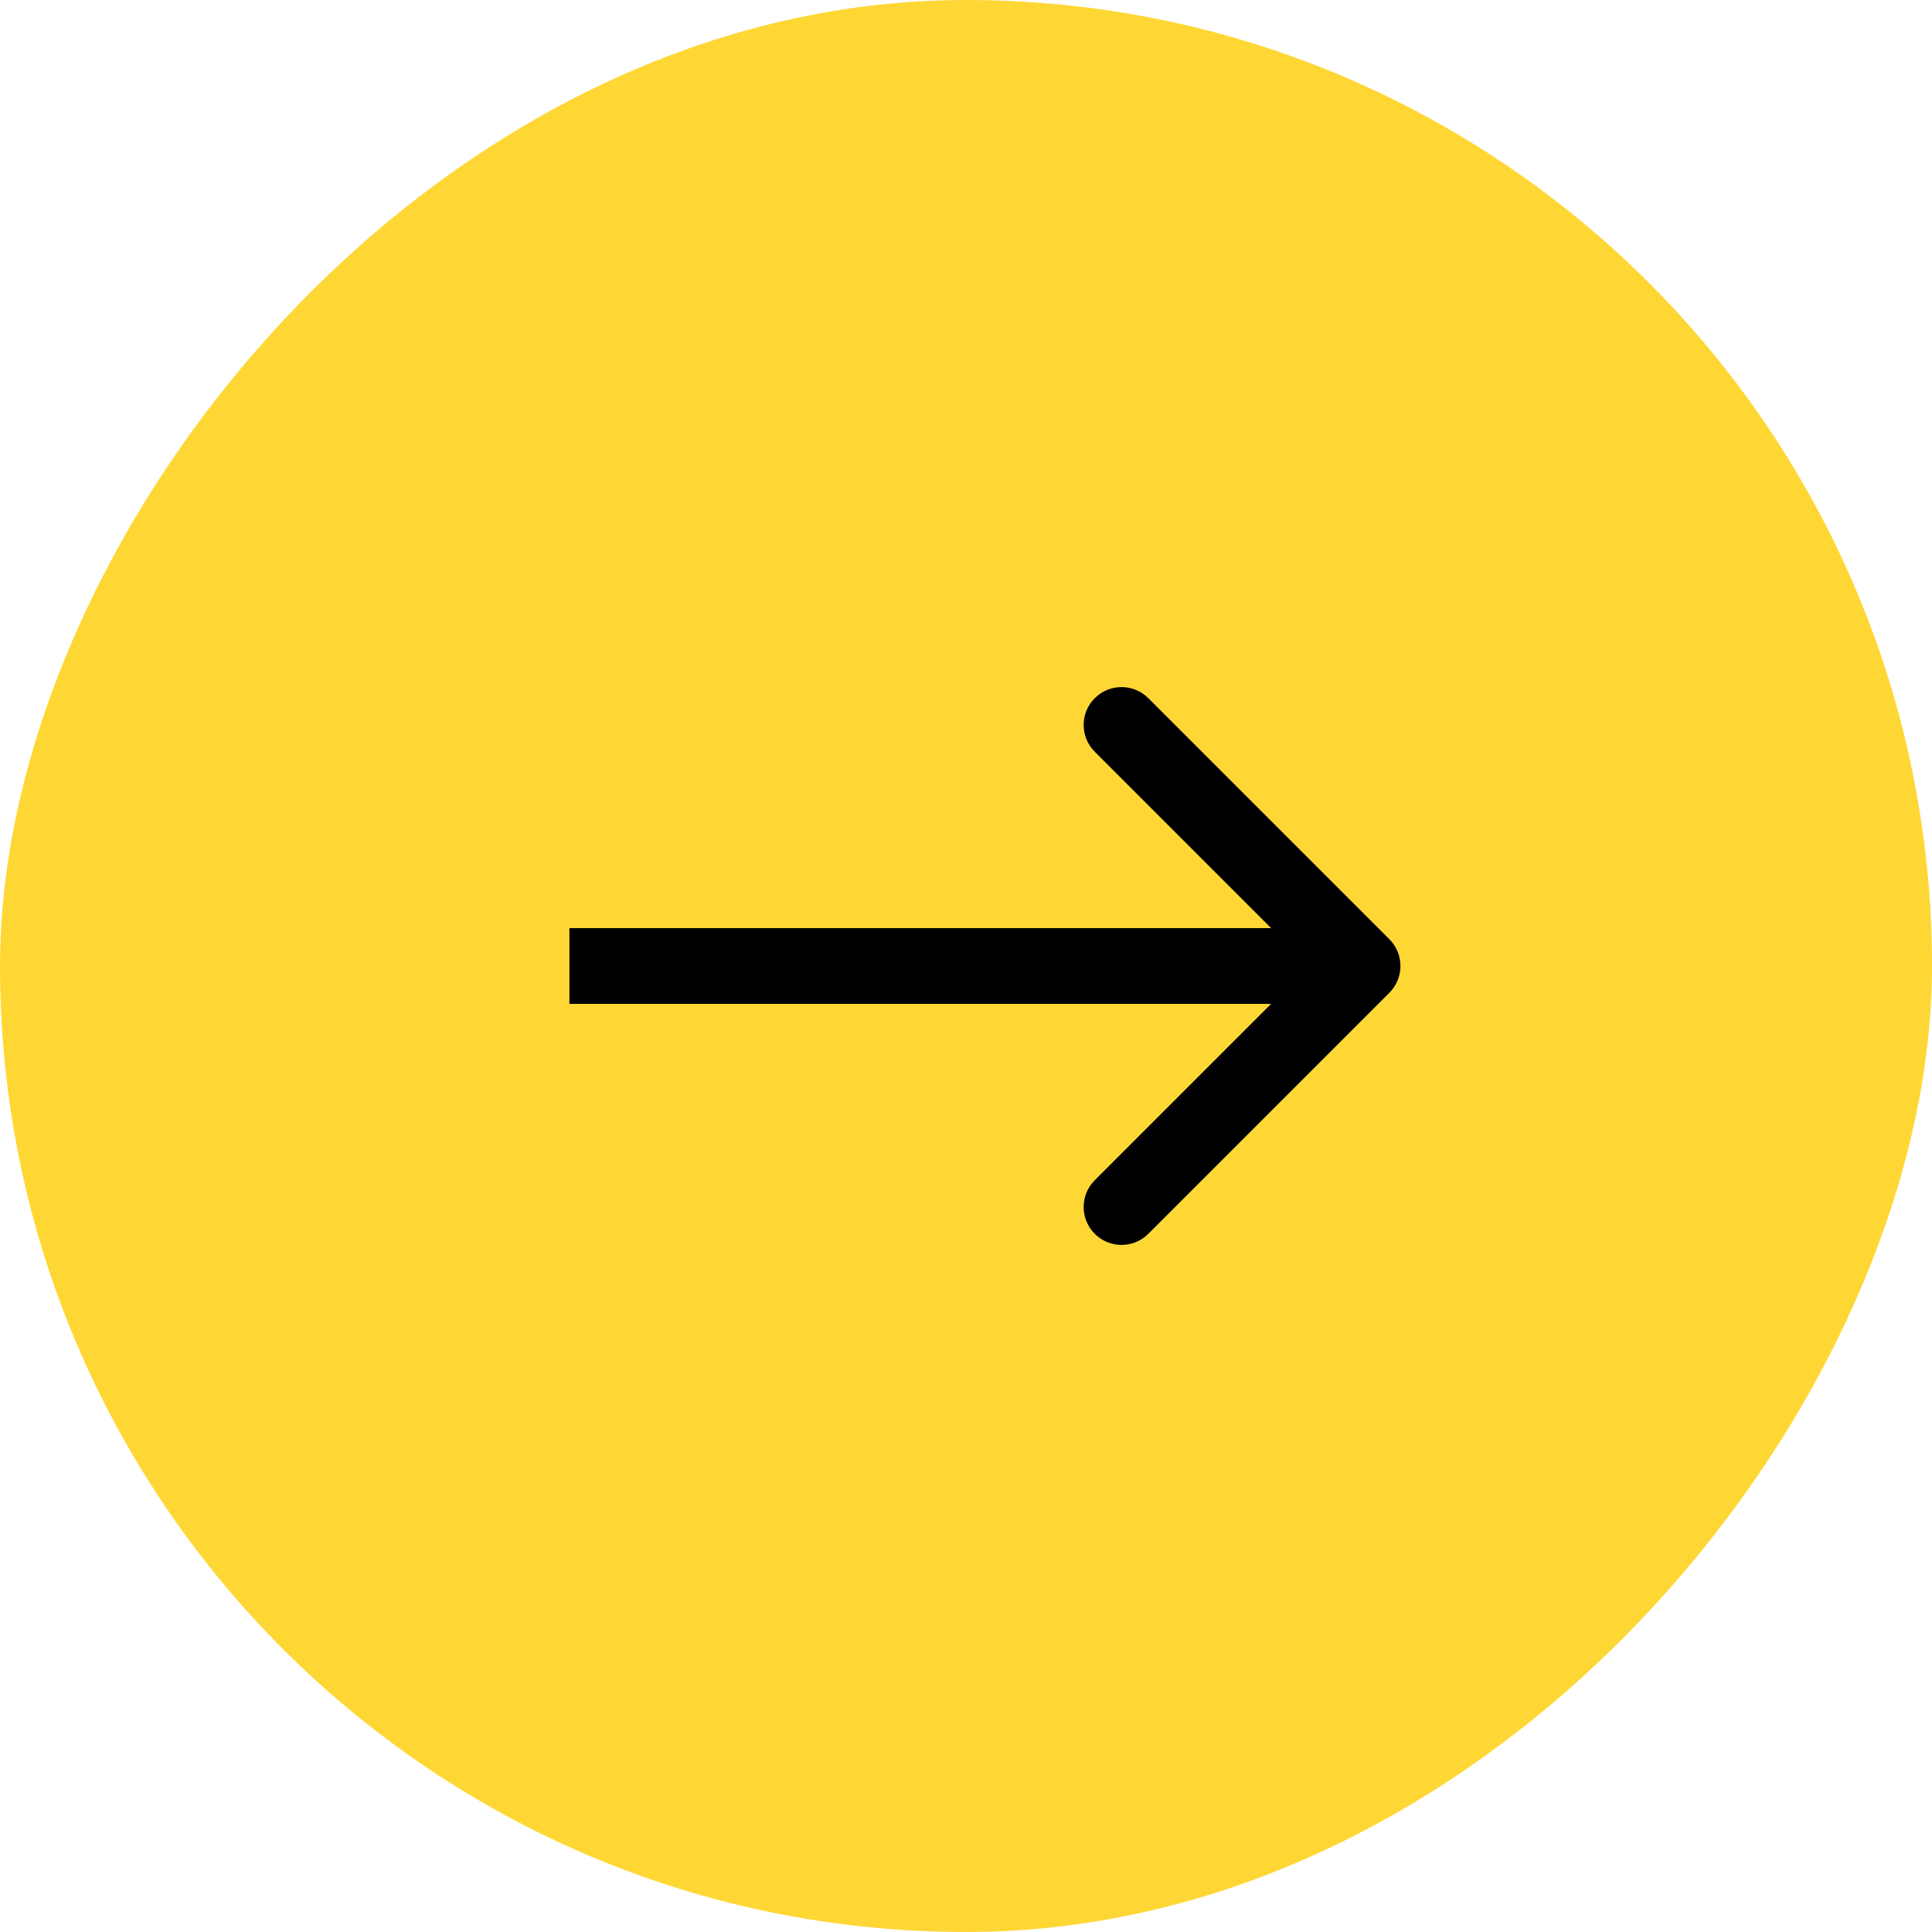
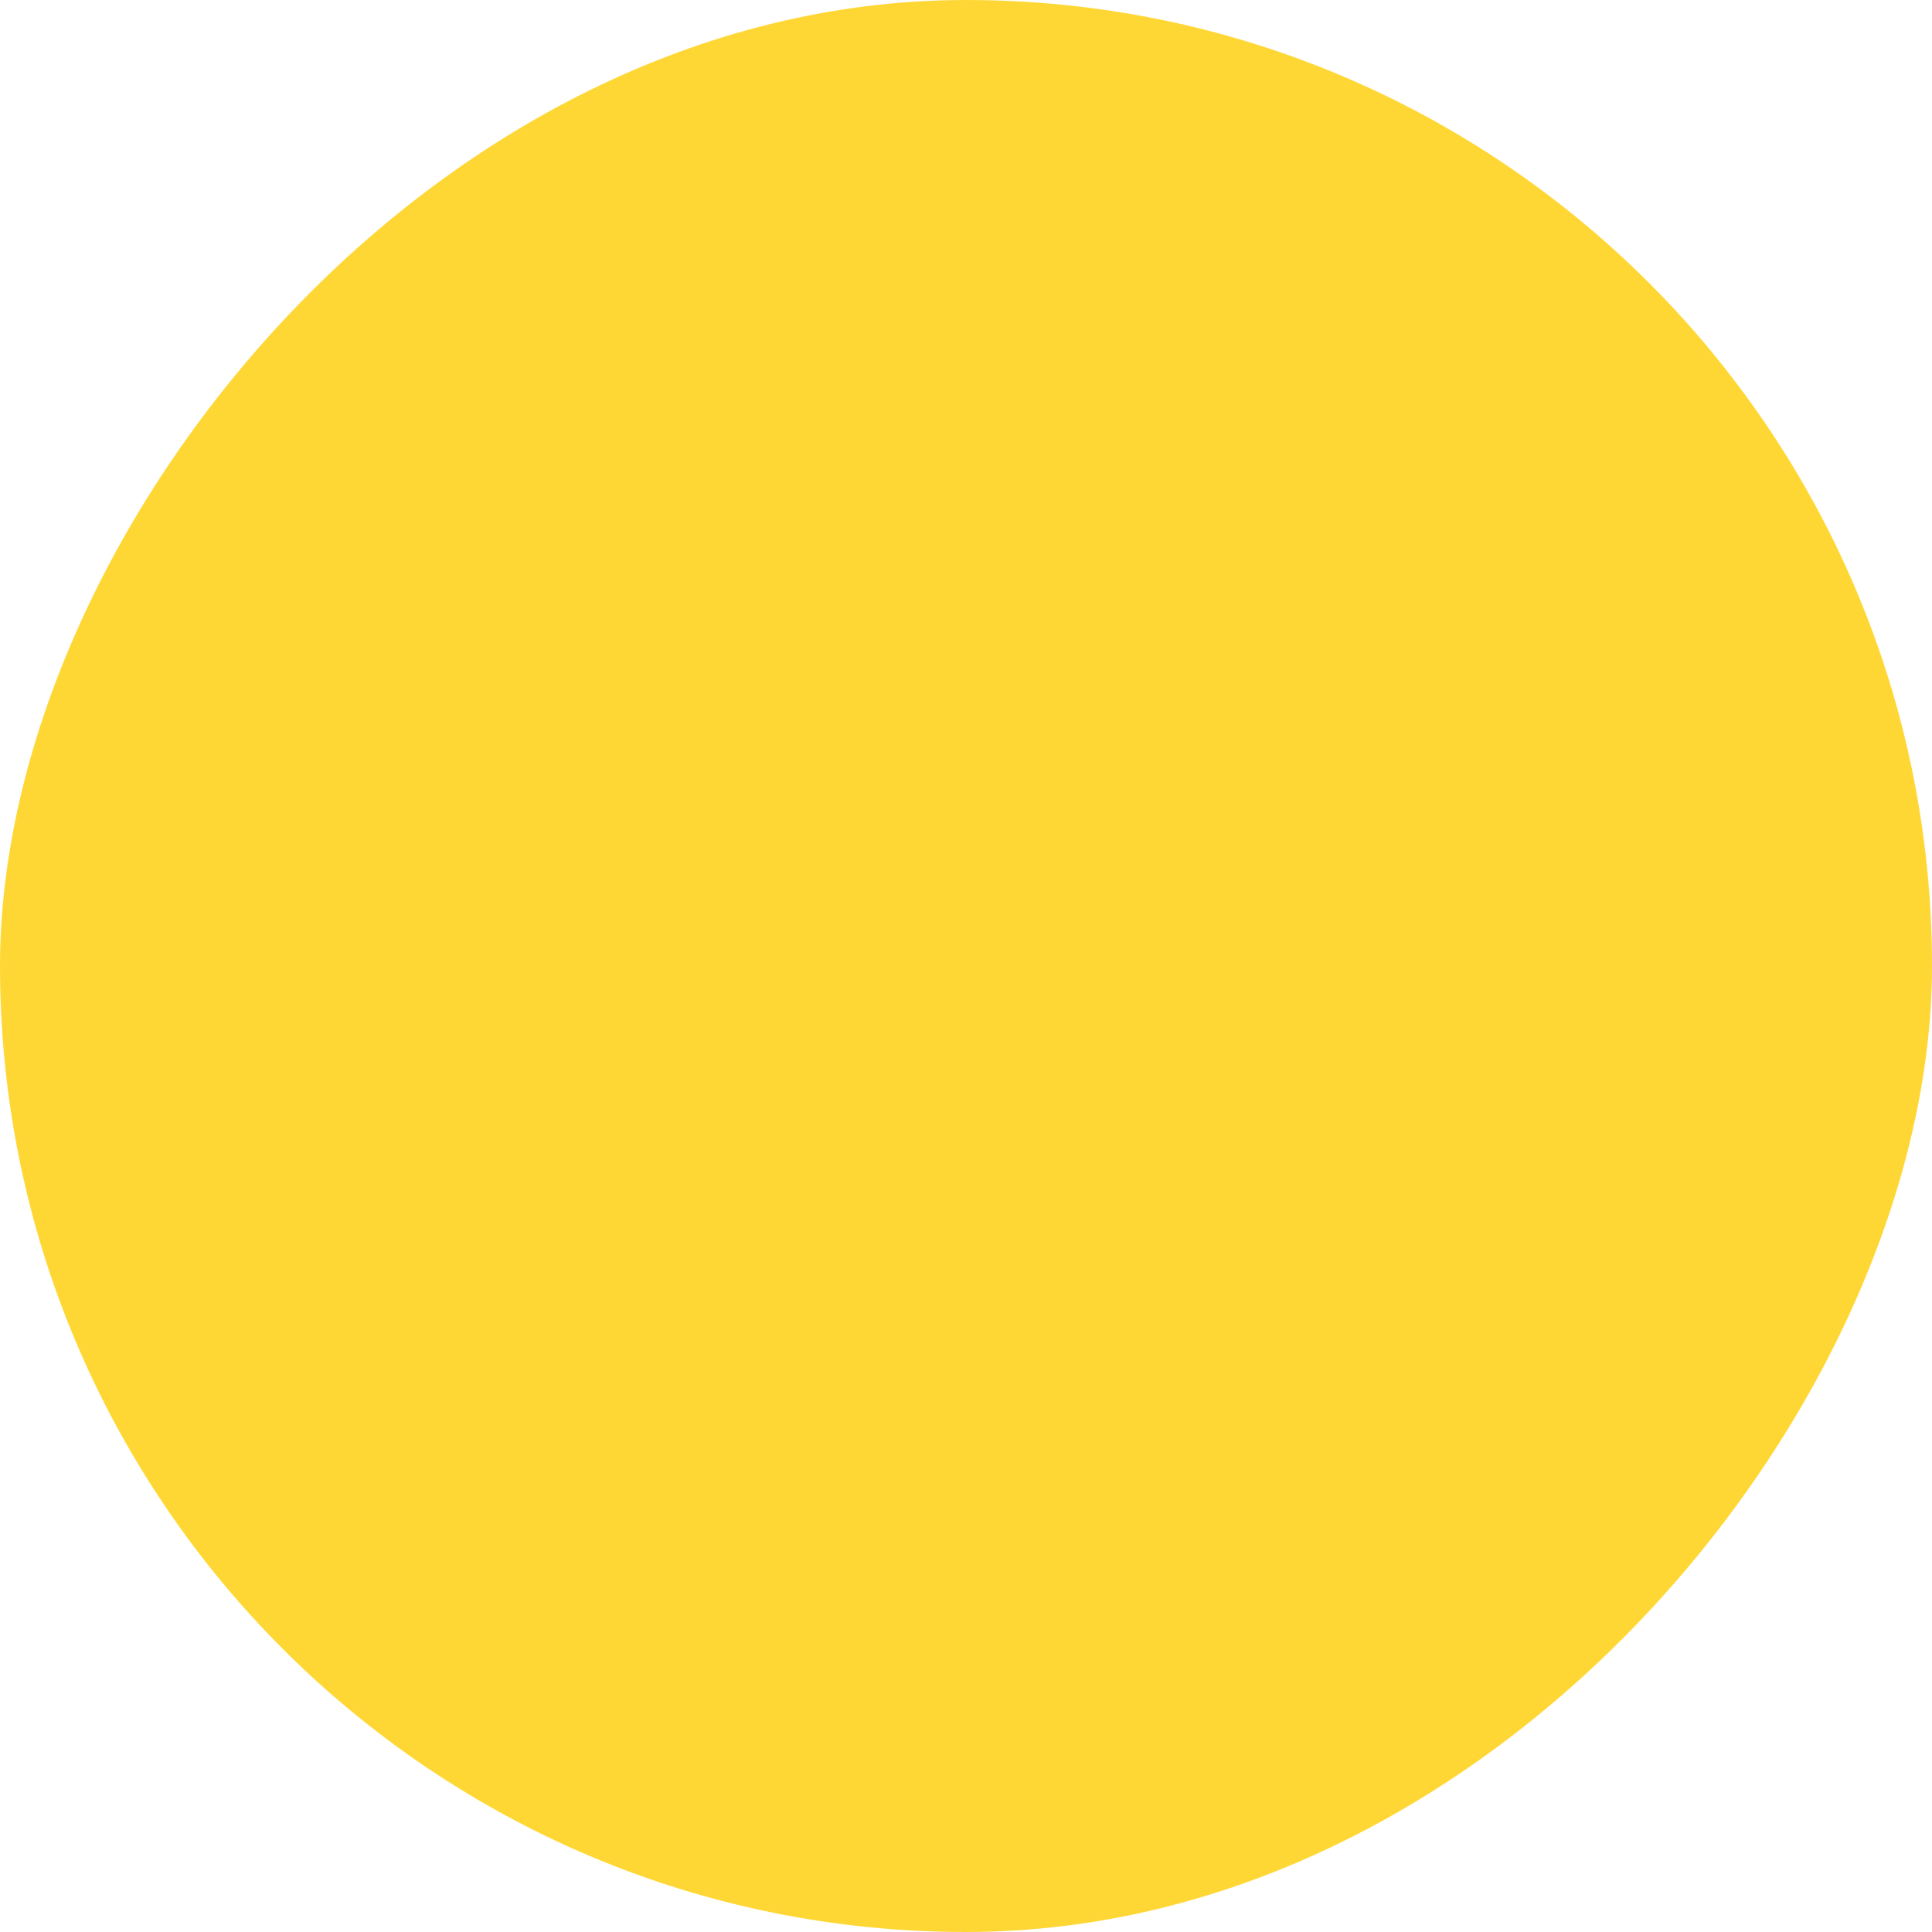
<svg xmlns="http://www.w3.org/2000/svg" width="95" height="95" viewBox="0 0 95 95" fill="none">
  <rect width="95" height="95" rx="47.5" transform="matrix(-1 0 0 1 95 0)" fill="#FFD735" />
-   <path d="M68.317 48.817C69.044 48.09 69.044 46.91 68.317 46.183L56.465 34.331C55.737 33.603 54.558 33.603 53.831 34.331C53.103 35.058 53.103 36.237 53.831 36.965L64.366 47.5L53.831 58.035C53.103 58.763 53.103 59.942 53.831 60.669C54.558 61.397 55.737 61.397 56.465 60.669L68.317 48.817ZM28 47.5L28 49.362L67 49.362L67 47.5L67 45.638L28 45.638L28 47.5Z" fill="black" />
</svg>